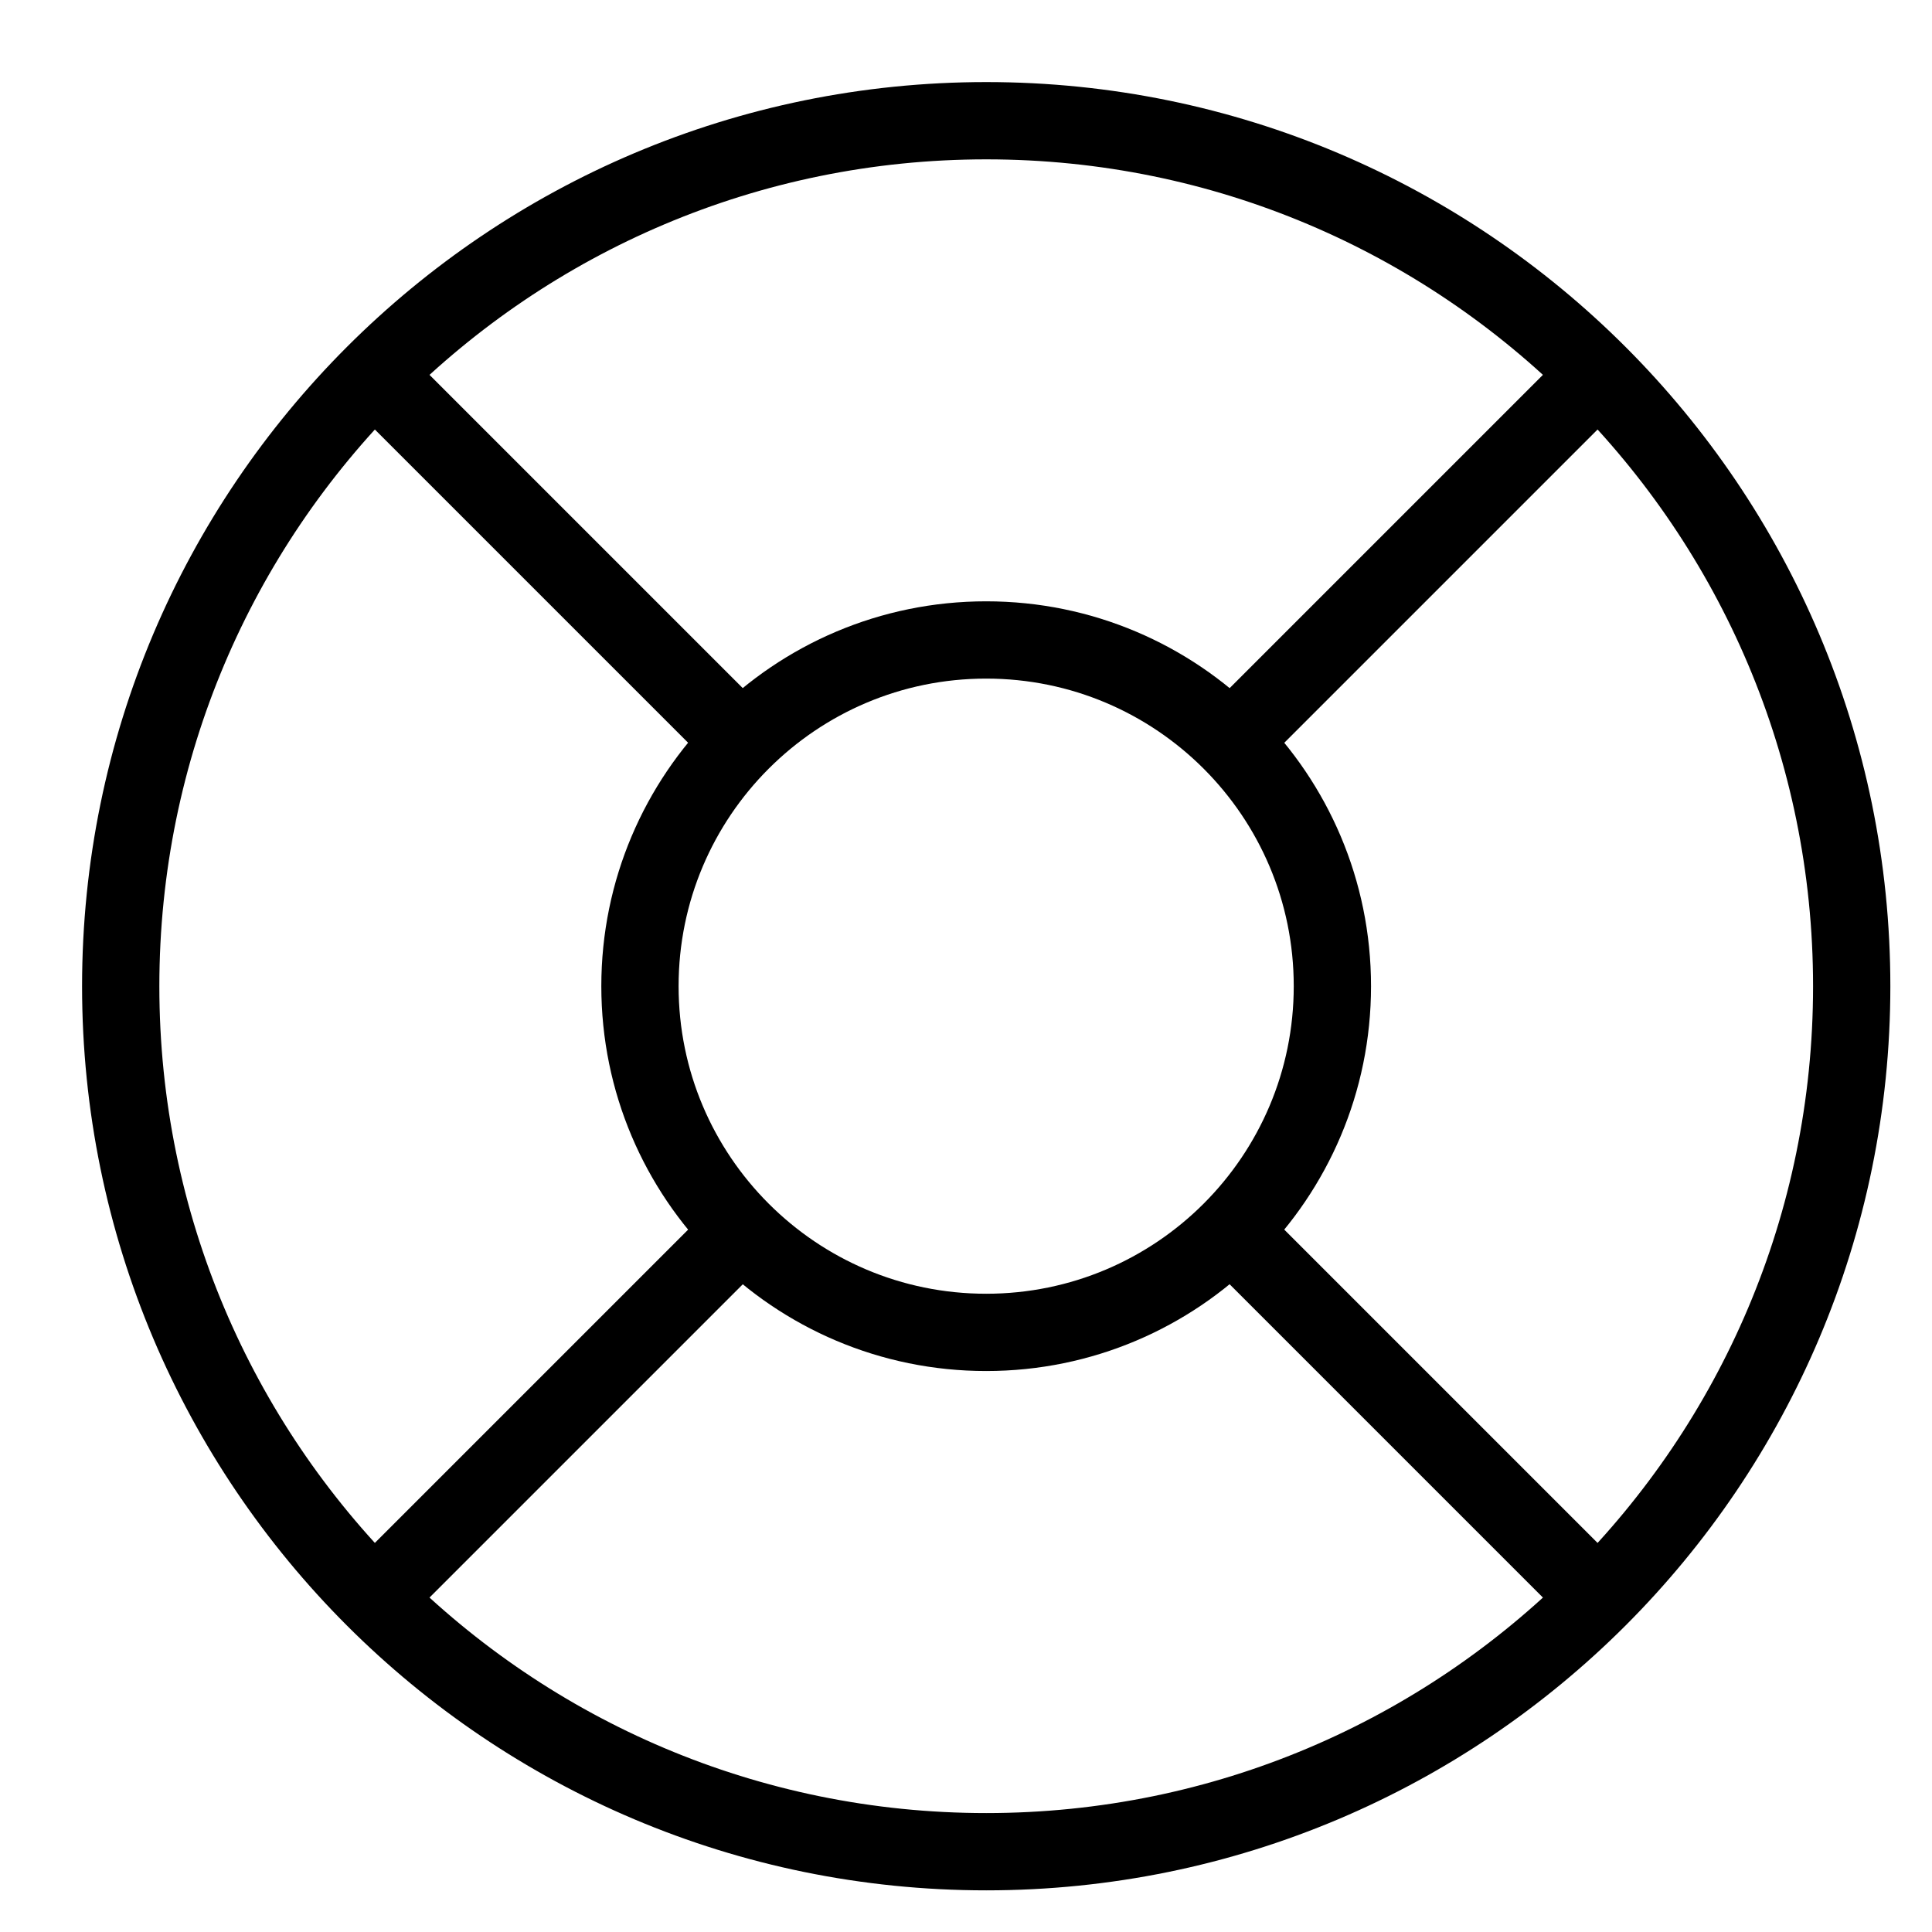
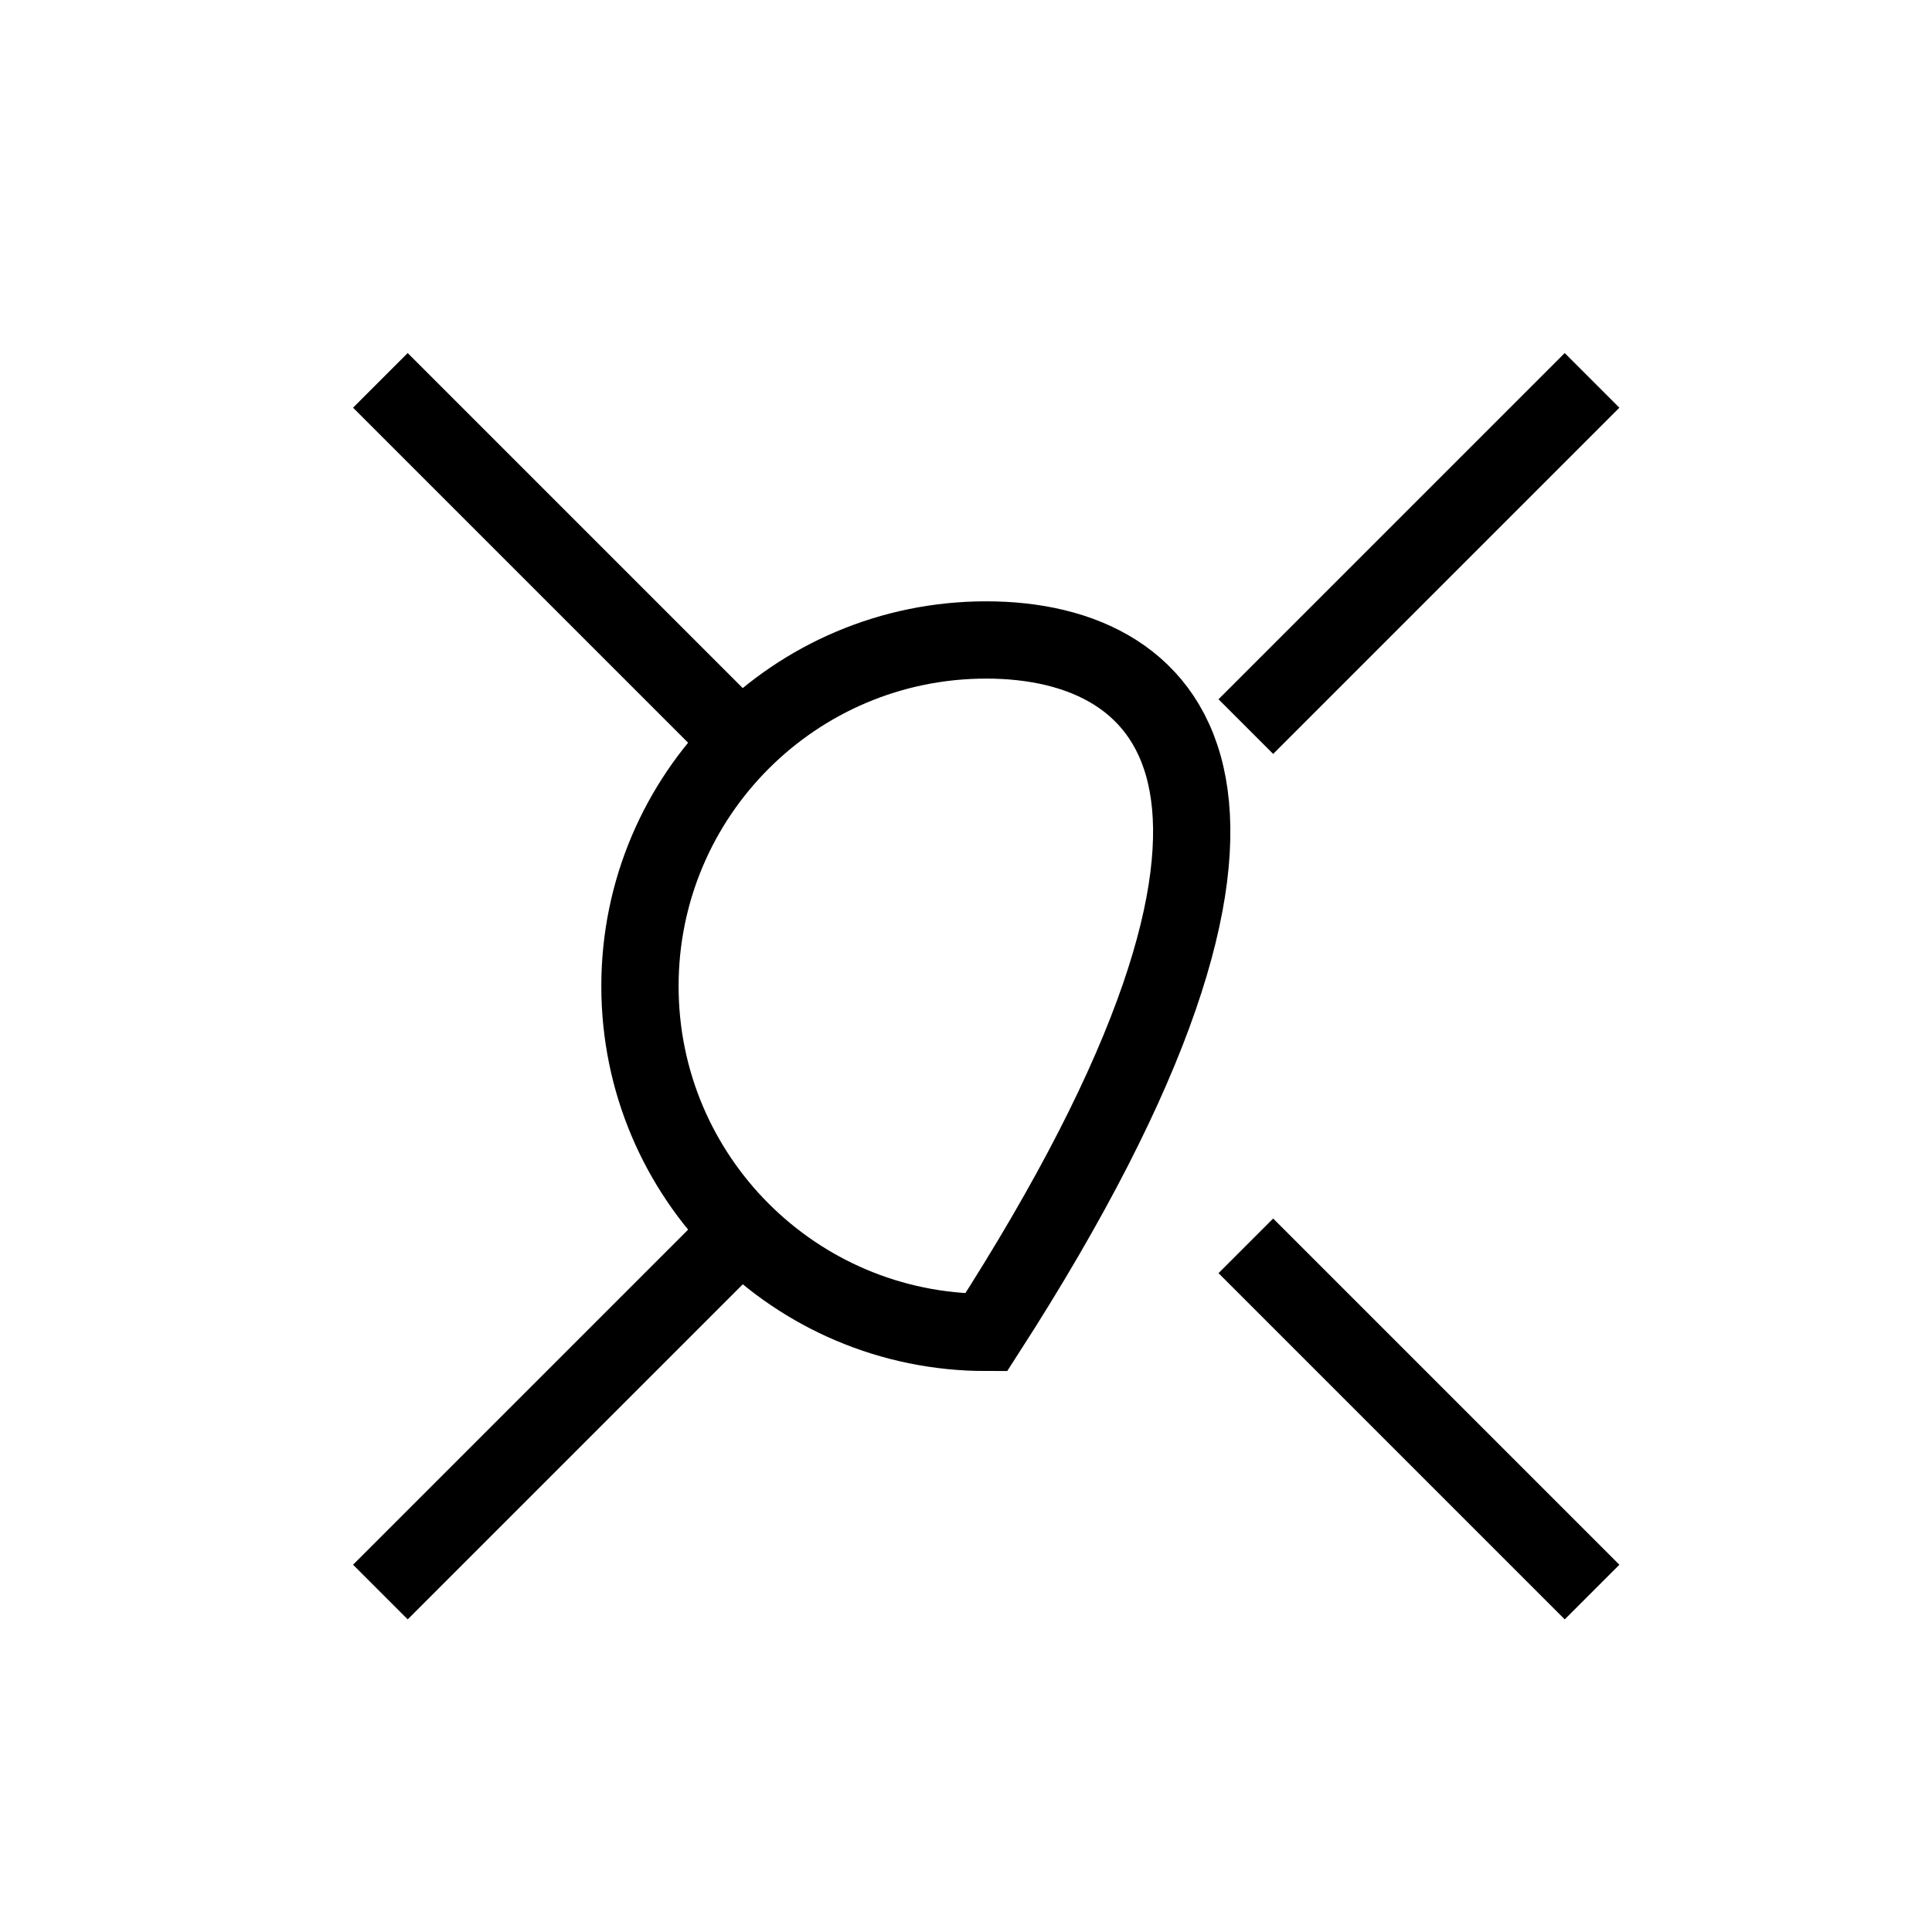
<svg xmlns="http://www.w3.org/2000/svg" width="25" height="25" viewBox="0 0 25 25" fill="none">
-   <path d="M12.762 23.961C18.947 23.961 23.961 18.947 23.961 12.762C23.961 6.577 18.947 1.562 12.762 1.562C6.577 1.562 1.562 6.577 1.562 12.762C1.562 18.947 6.577 23.961 12.762 23.961Z" stroke="black" />
-   <path d="M12.761 17.241C15.235 17.241 17.241 15.235 17.241 12.761C17.241 10.287 15.235 8.281 12.761 8.281C10.287 8.281 8.281 10.287 8.281 12.761C8.281 15.235 10.287 17.241 12.761 17.241Z" stroke="black" />
+   <path d="M12.761 17.241C17.241 10.287 15.235 8.281 12.761 8.281C10.287 8.281 8.281 10.287 8.281 12.761C8.281 15.235 10.287 17.241 12.761 17.241Z" stroke="black" />
  <path d="M16.121 9.402L20.601 4.922M4.922 20.601L9.402 16.121M9.402 9.402L4.922 4.922M20.601 20.601L16.121 16.121" stroke="black" />
</svg>